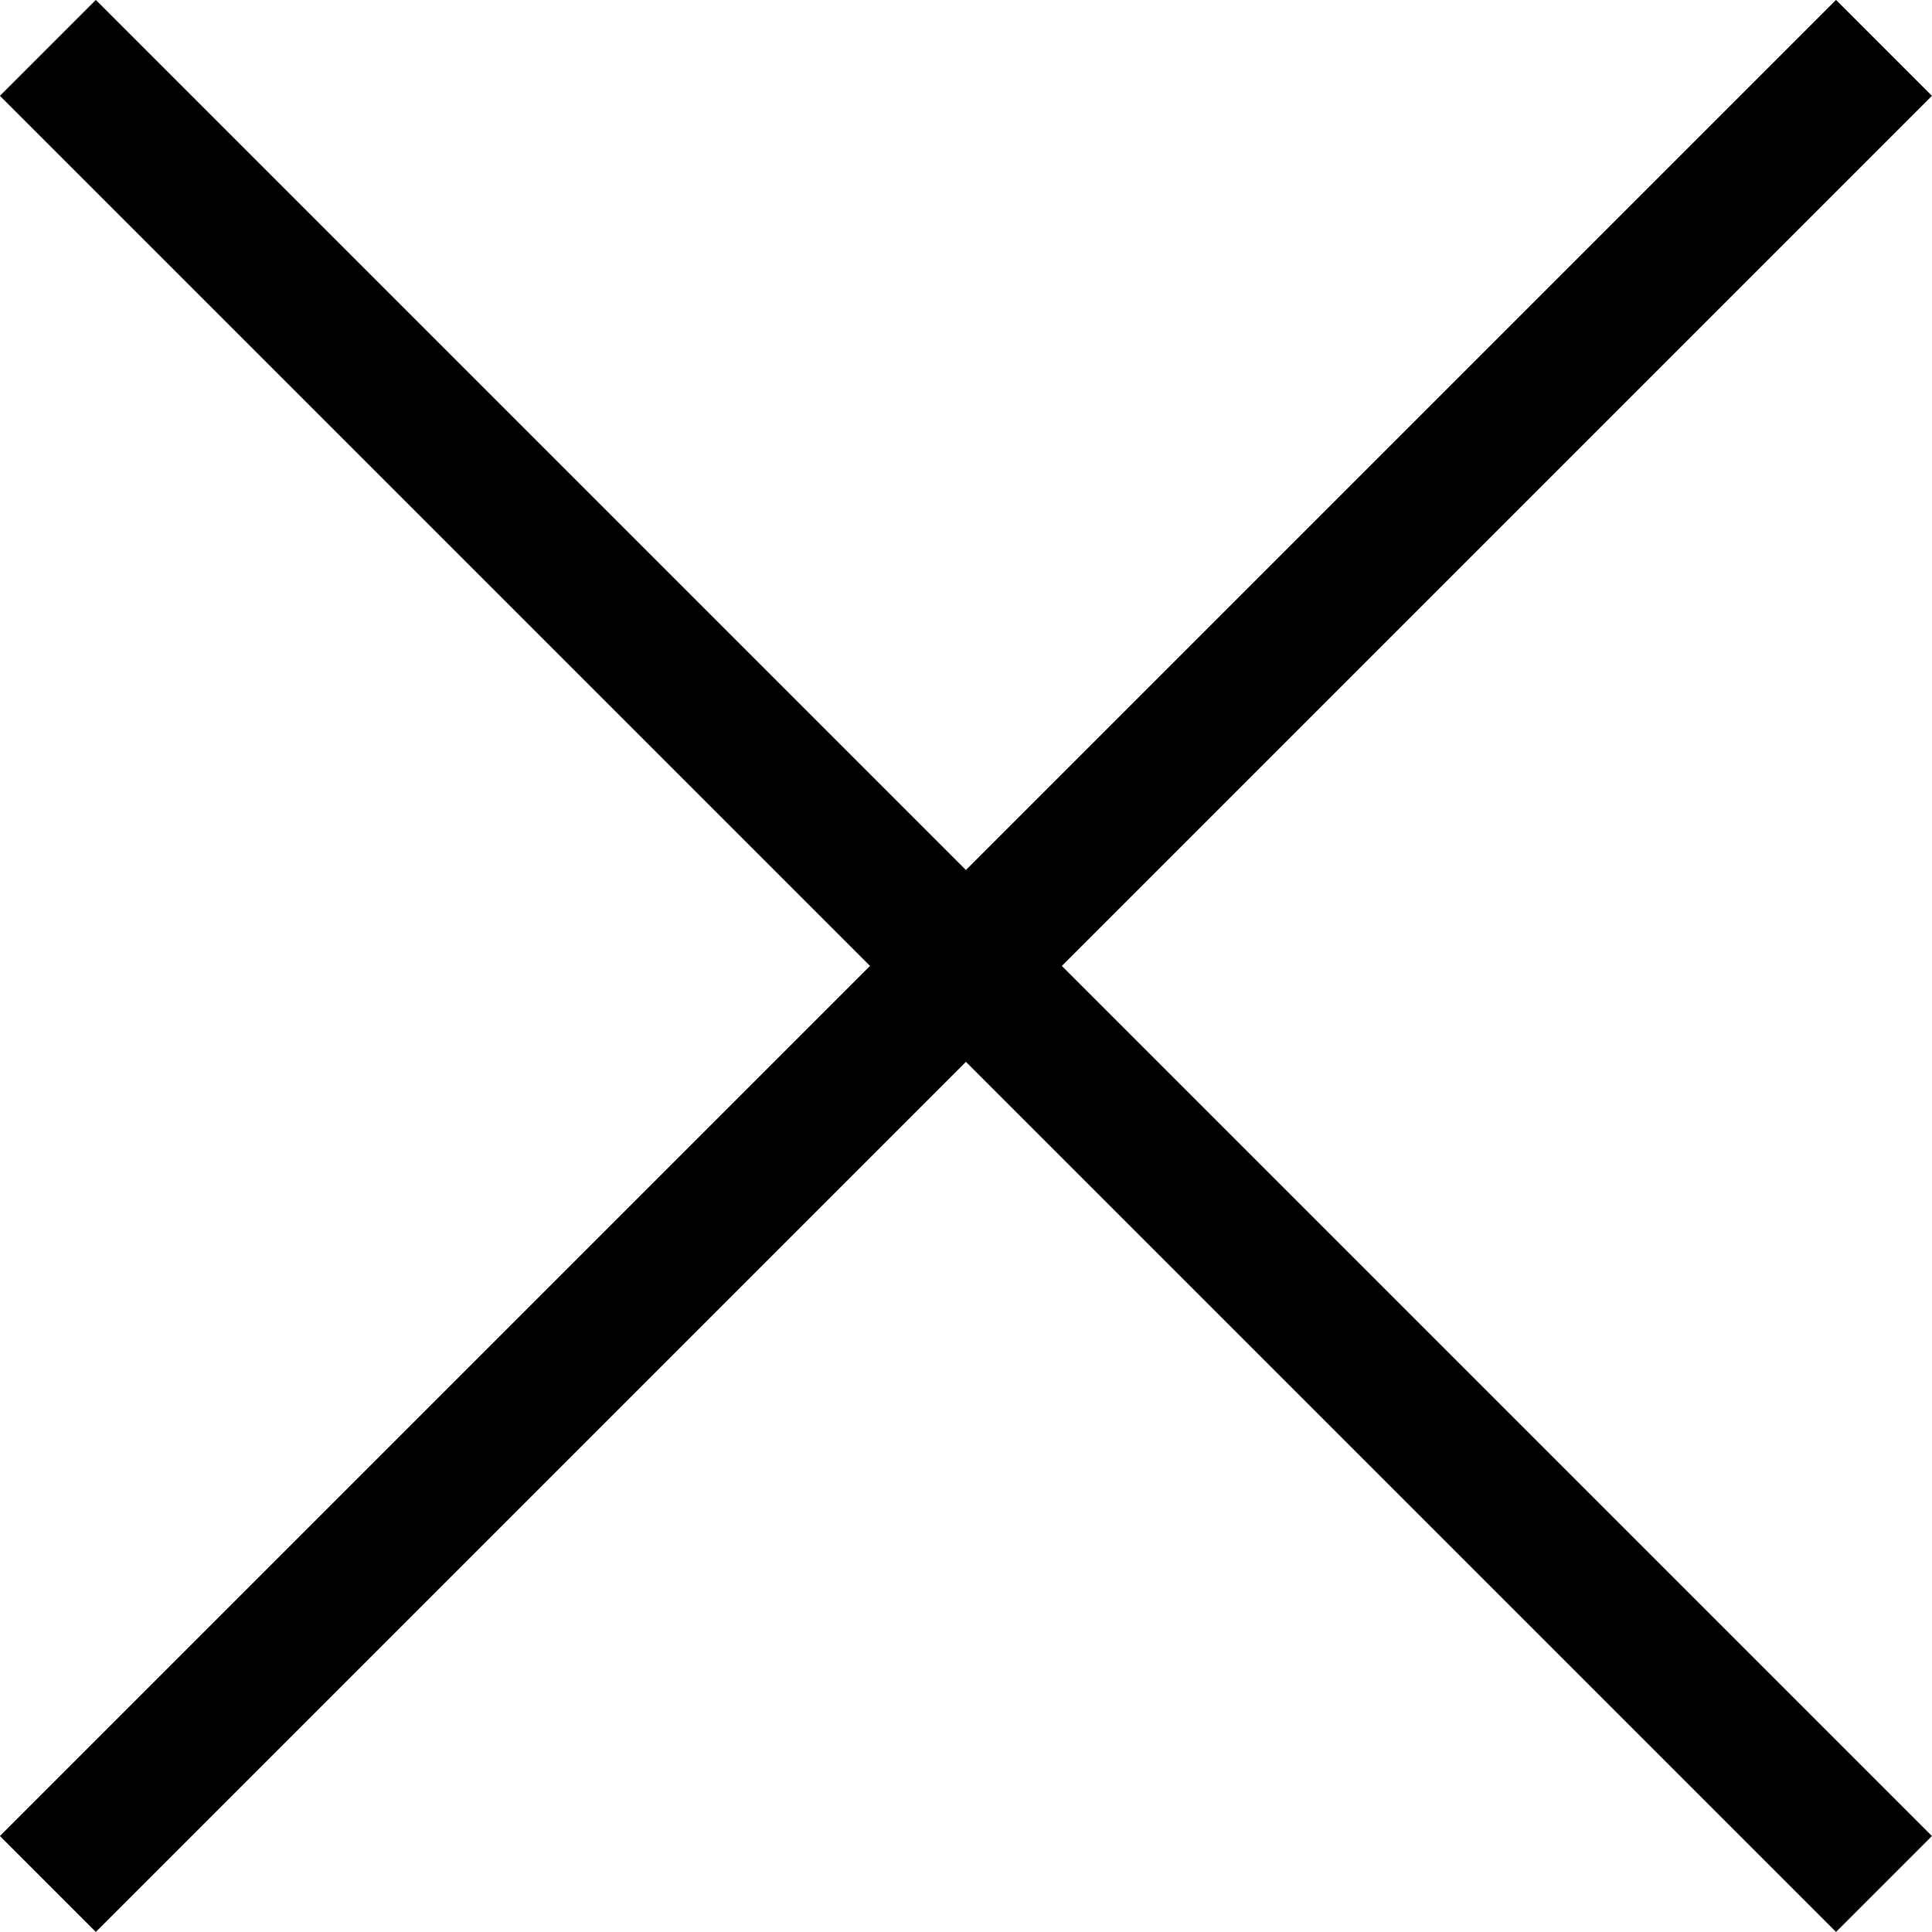
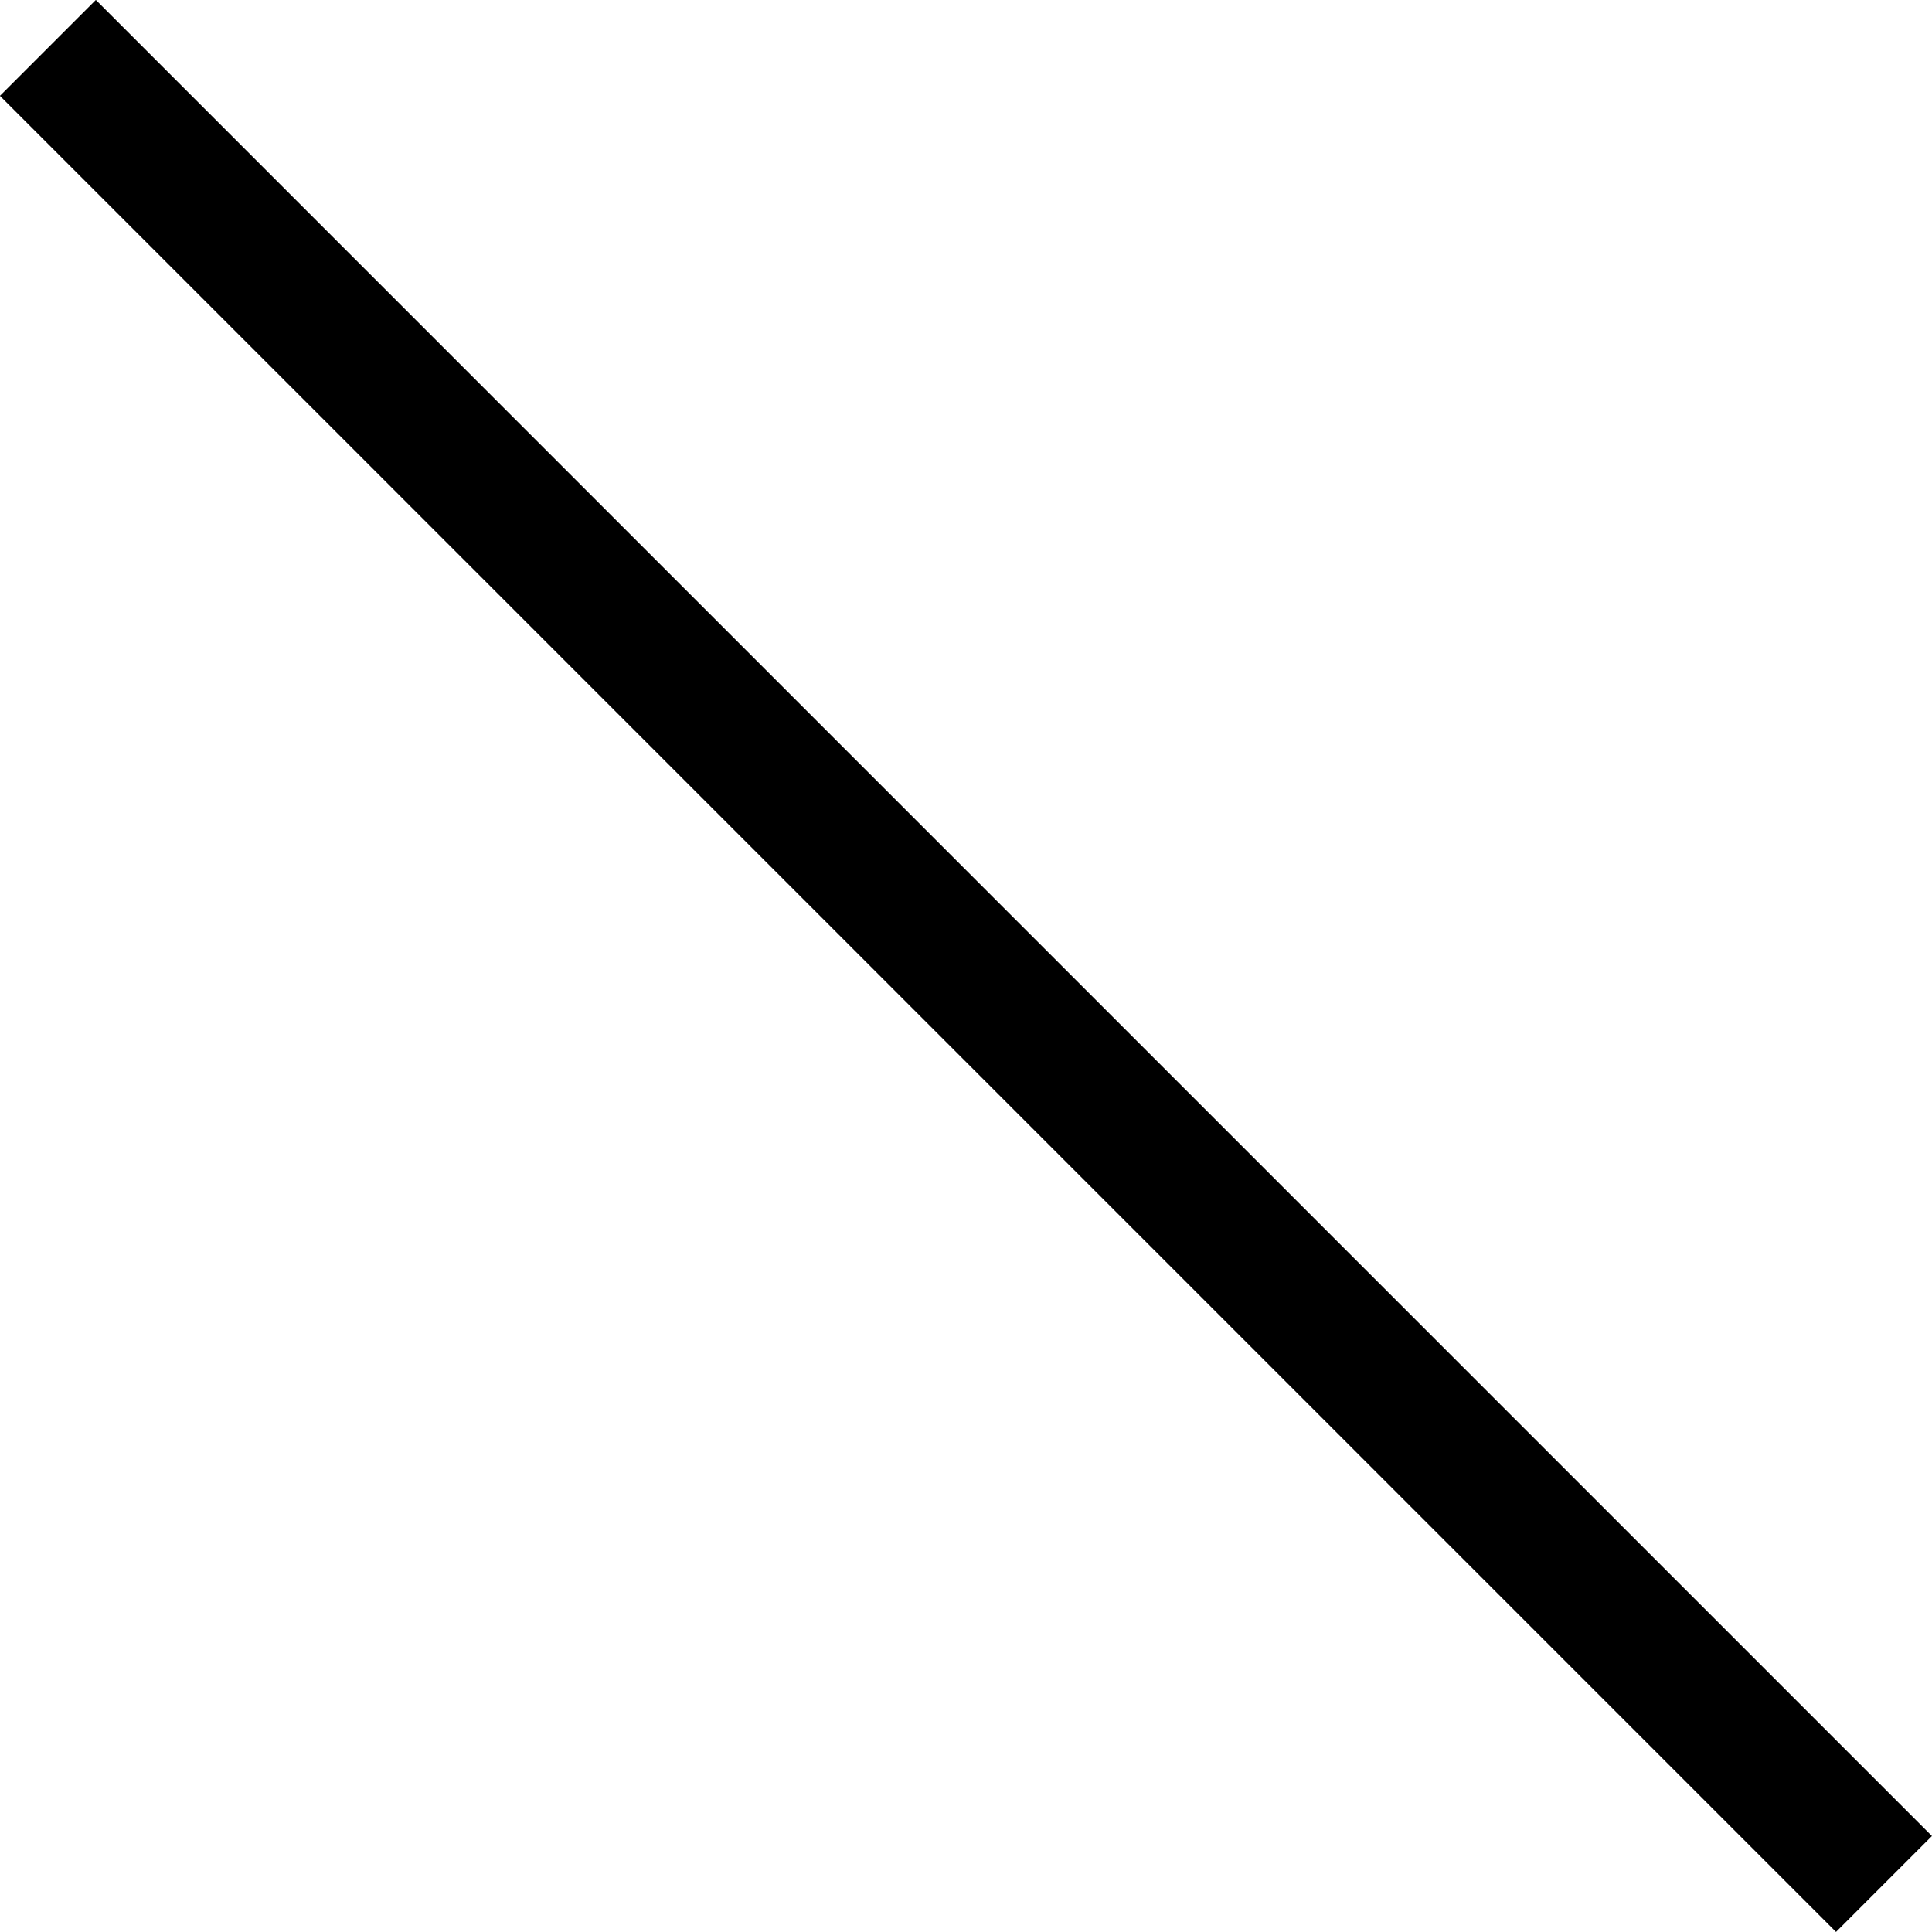
<svg xmlns="http://www.w3.org/2000/svg" width="14.244" height="14.244" viewBox="0 0 14.244 14.244">
  <g transform="translate(-389.877 -865.878)">
-     <line x1="13.537" y2="13.537" transform="translate(390.23 866.231)" fill="none" stroke="#000" stroke-width="1" />
    <line x2="13.537" y2="13.537" transform="translate(390.23 866.231)" fill="none" stroke="#000" stroke-width="1" />
  </g>
</svg>